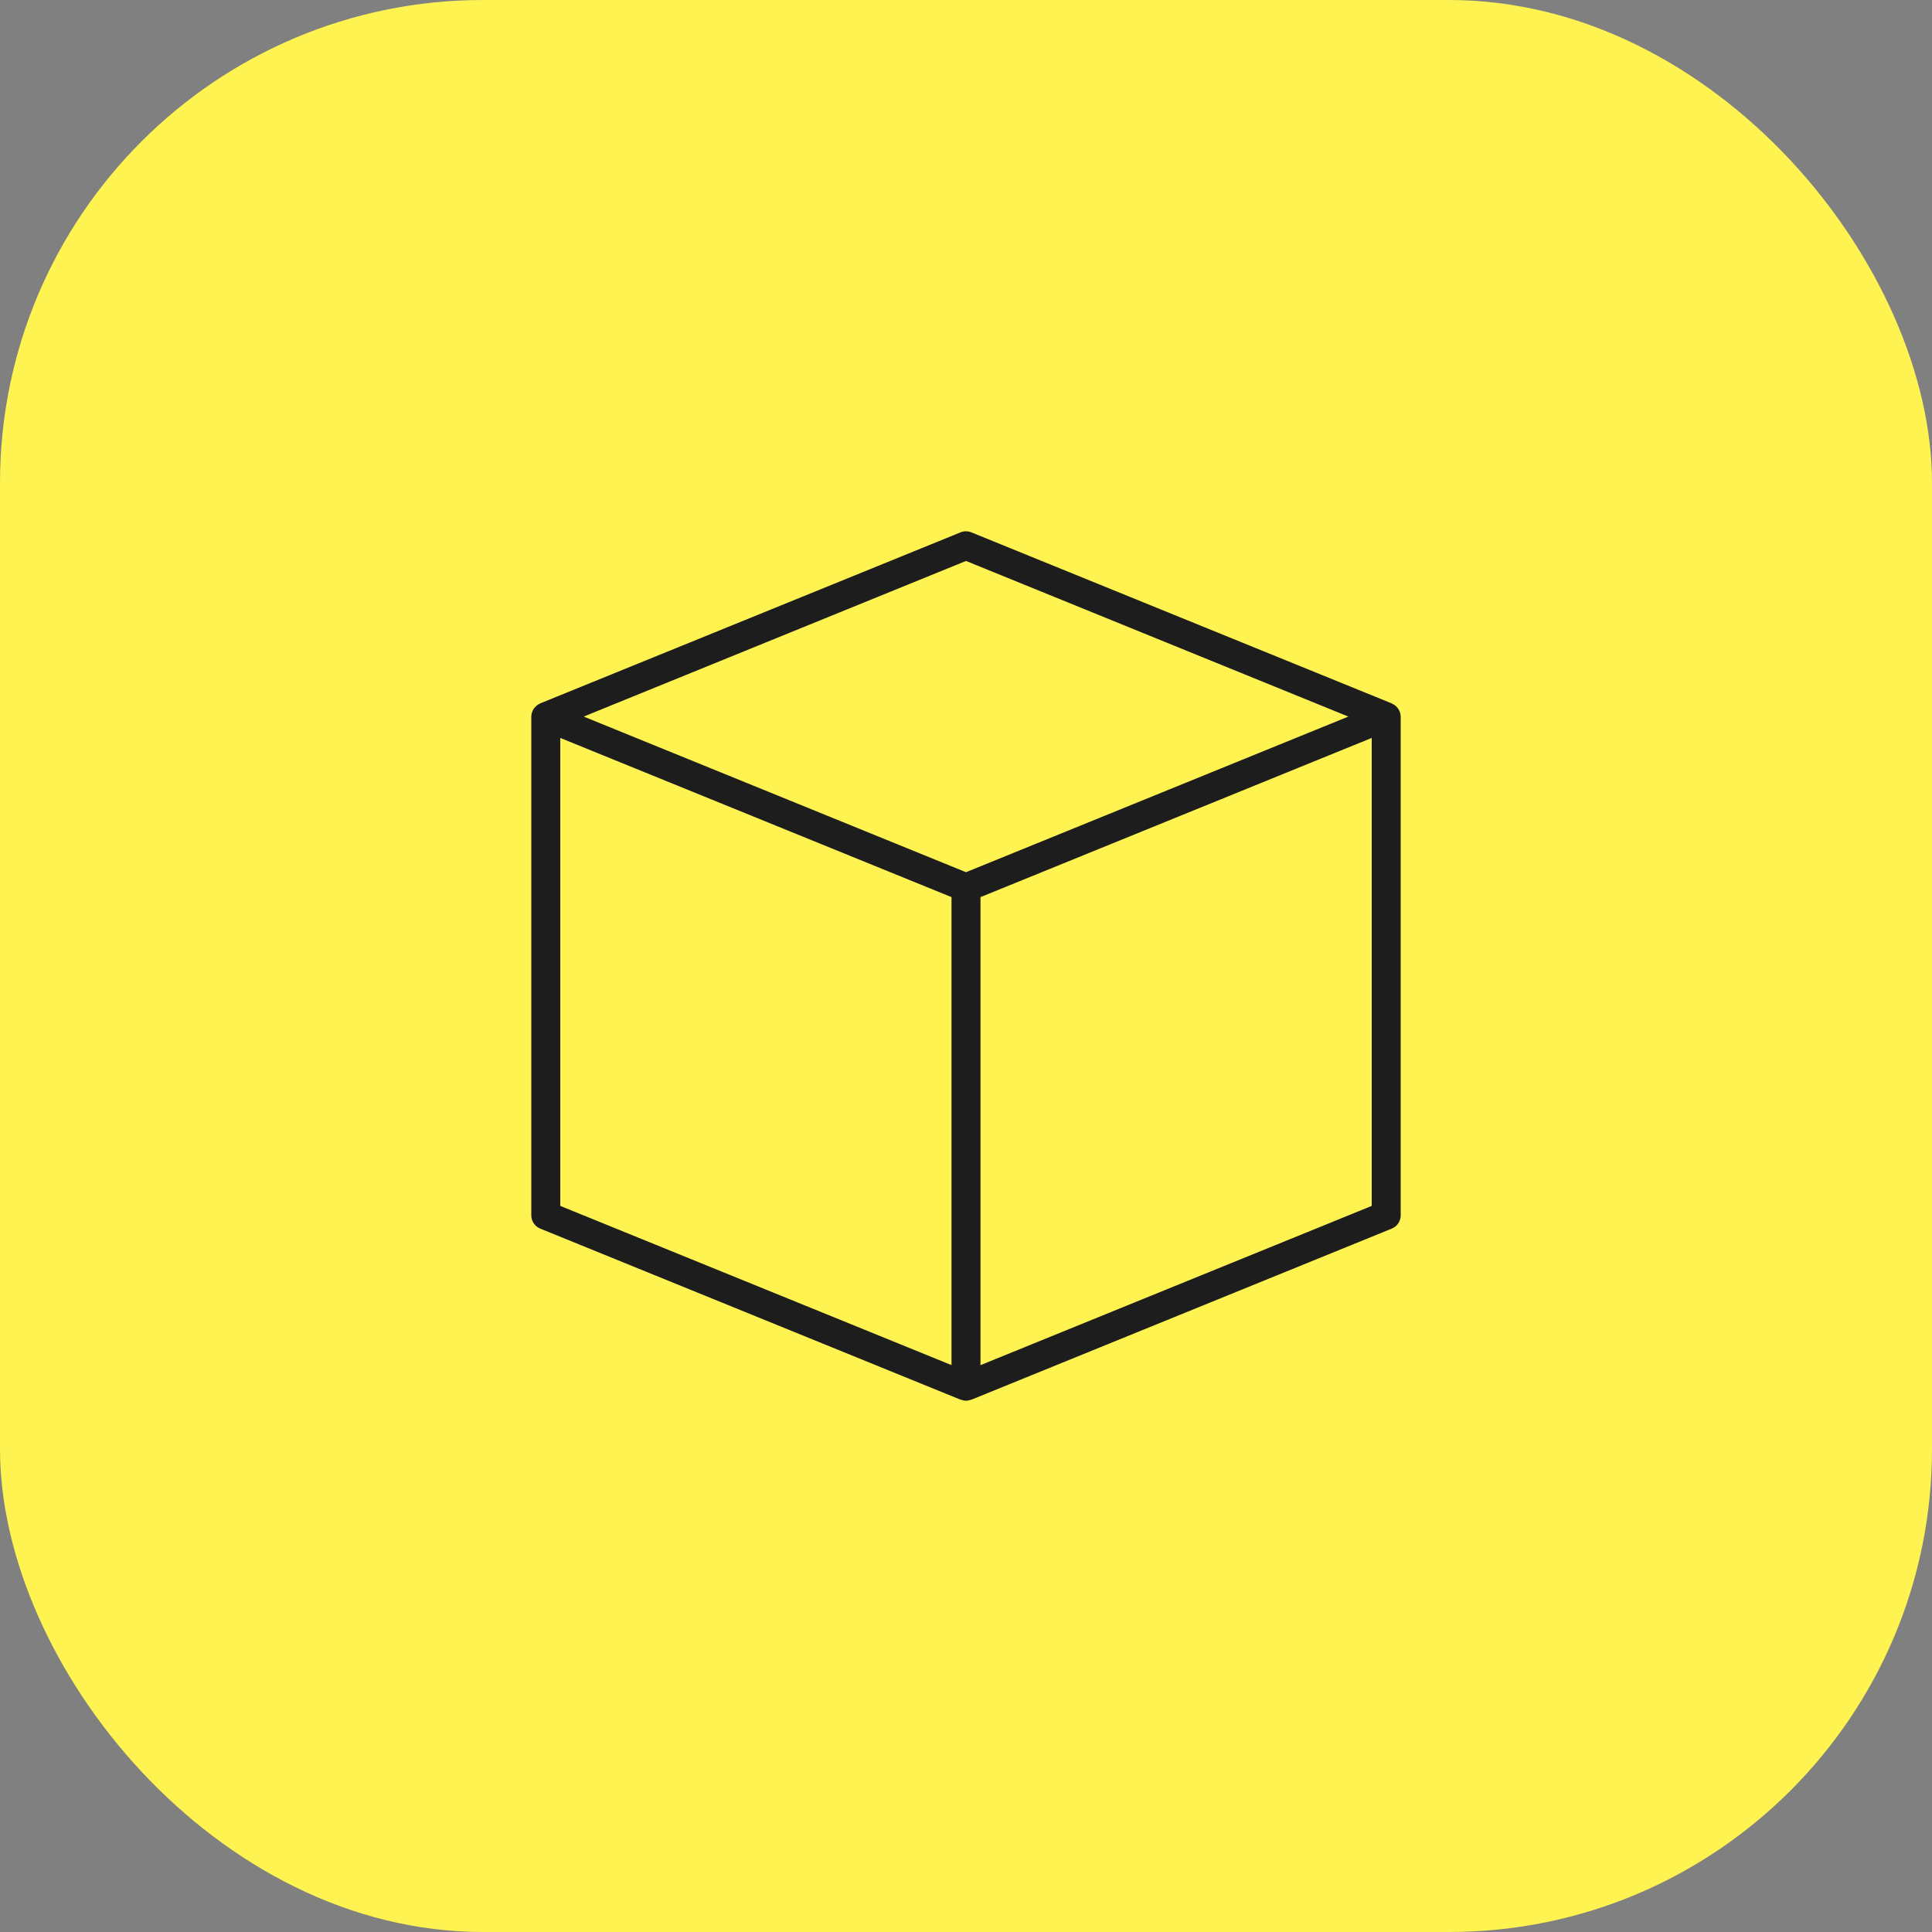
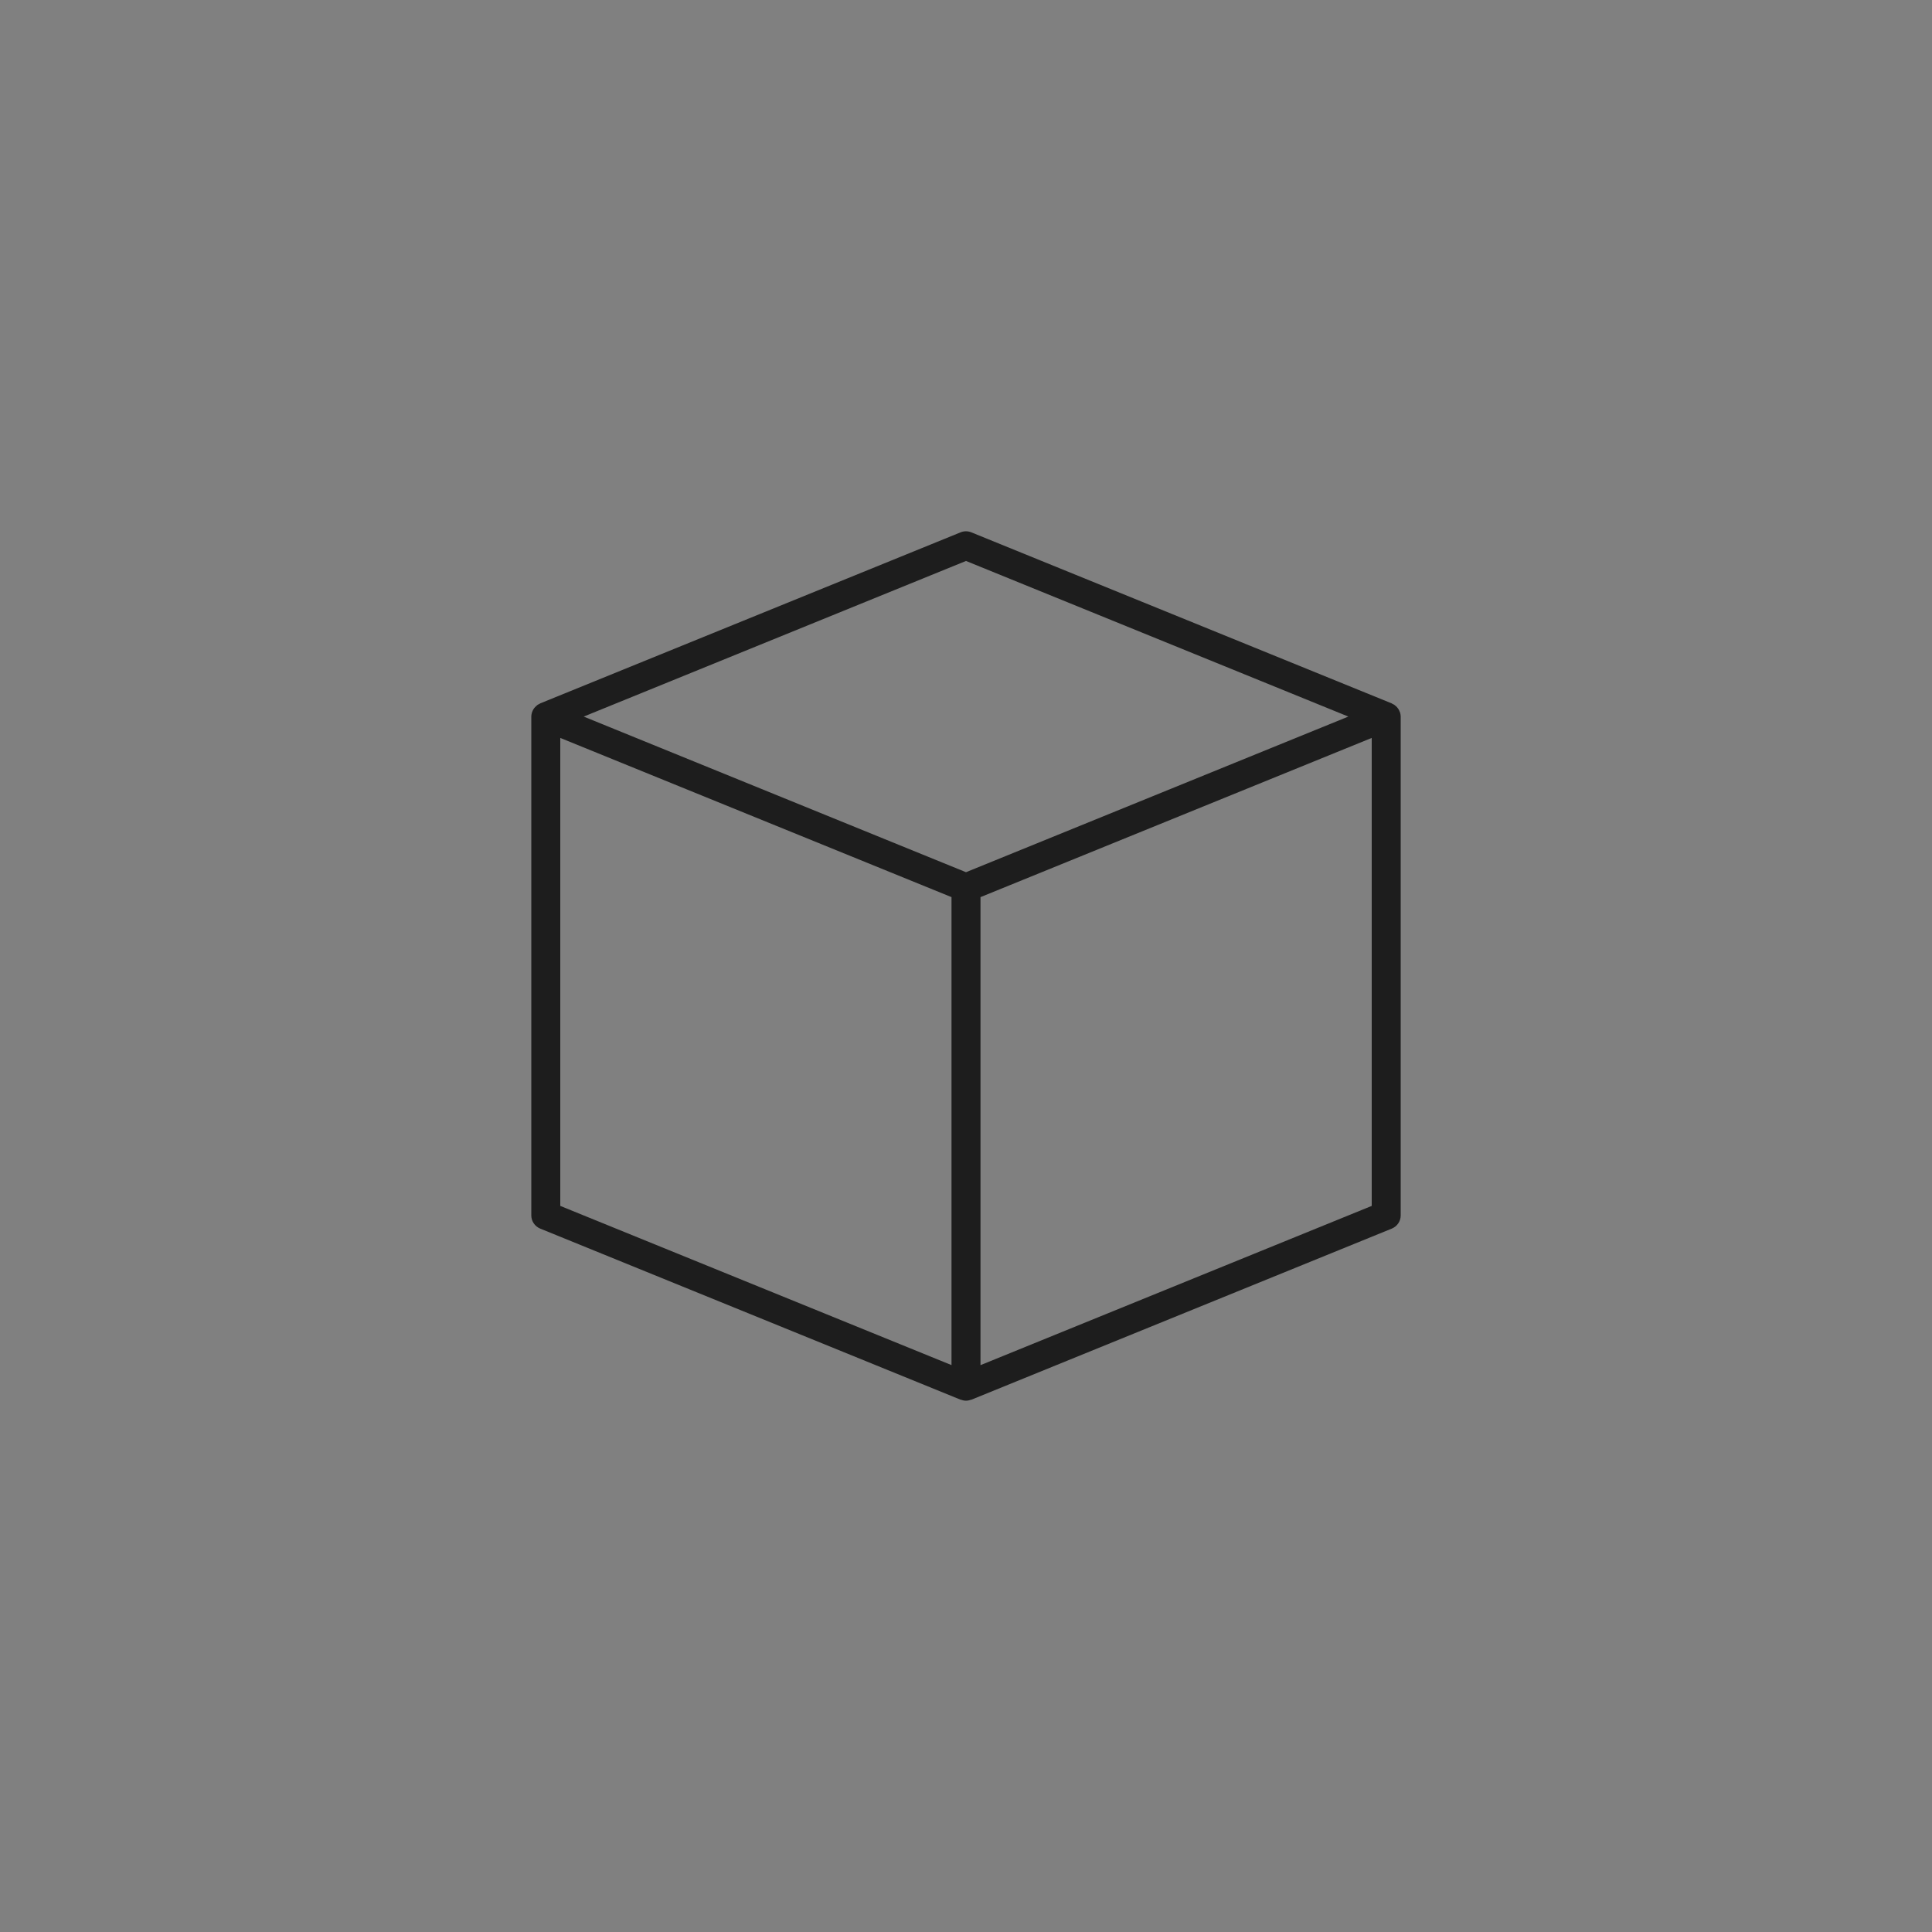
<svg xmlns="http://www.w3.org/2000/svg" width="40" height="40" viewBox="0 0 40 40" fill="none">
  <rect x="0" y="0" width="40" height="40" fill="#808080" stroke="none" />
-   <rect width="40" height="40" rx="10" fill="#FFF352" />
  <path d="M28.988 14.756C28.985 14.748 28.981 14.74 28.978 14.732C28.971 14.715 28.964 14.699 28.955 14.684C28.949 14.675 28.944 14.667 28.937 14.659C28.927 14.646 28.916 14.633 28.903 14.622C28.895 14.615 28.888 14.608 28.879 14.602C28.875 14.599 28.871 14.594 28.866 14.591C28.855 14.584 28.843 14.579 28.831 14.574C28.825 14.571 28.821 14.566 28.814 14.563L20.114 11.023C20.041 10.992 19.958 10.992 19.884 11.023L11.184 14.563C11.178 14.566 11.173 14.571 11.167 14.574C11.156 14.579 11.144 14.584 11.133 14.591C11.128 14.594 11.124 14.598 11.12 14.602C11.111 14.608 11.104 14.615 11.097 14.622C11.084 14.633 11.073 14.646 11.062 14.659C11.056 14.667 11.05 14.675 11.045 14.683C11.035 14.699 11.028 14.715 11.021 14.732C11.018 14.74 11.014 14.747 11.012 14.756C11.005 14.782 11 14.809 11 14.836V25.164C11 25.284 11.073 25.391 11.185 25.437L19.885 28.978C19.889 28.979 19.893 28.979 19.897 28.98C19.93 28.992 19.965 29 20 29C20.035 29 20.07 28.992 20.103 28.98C20.107 28.979 20.111 28.979 20.115 28.978L28.815 25.437C28.927 25.391 29 25.284 29 25.164V14.836C29 14.809 28.995 14.782 28.988 14.756ZM19.7 28.263L11.6 24.967V15.278L19.7 18.574V28.263ZM20 18.058L12.085 14.836L20 11.614L27.916 14.836L20 18.058ZM28.4 24.967L20.3 28.264V18.574L28.4 15.278V24.967Z" fill="#1D1D1D" />
</svg>